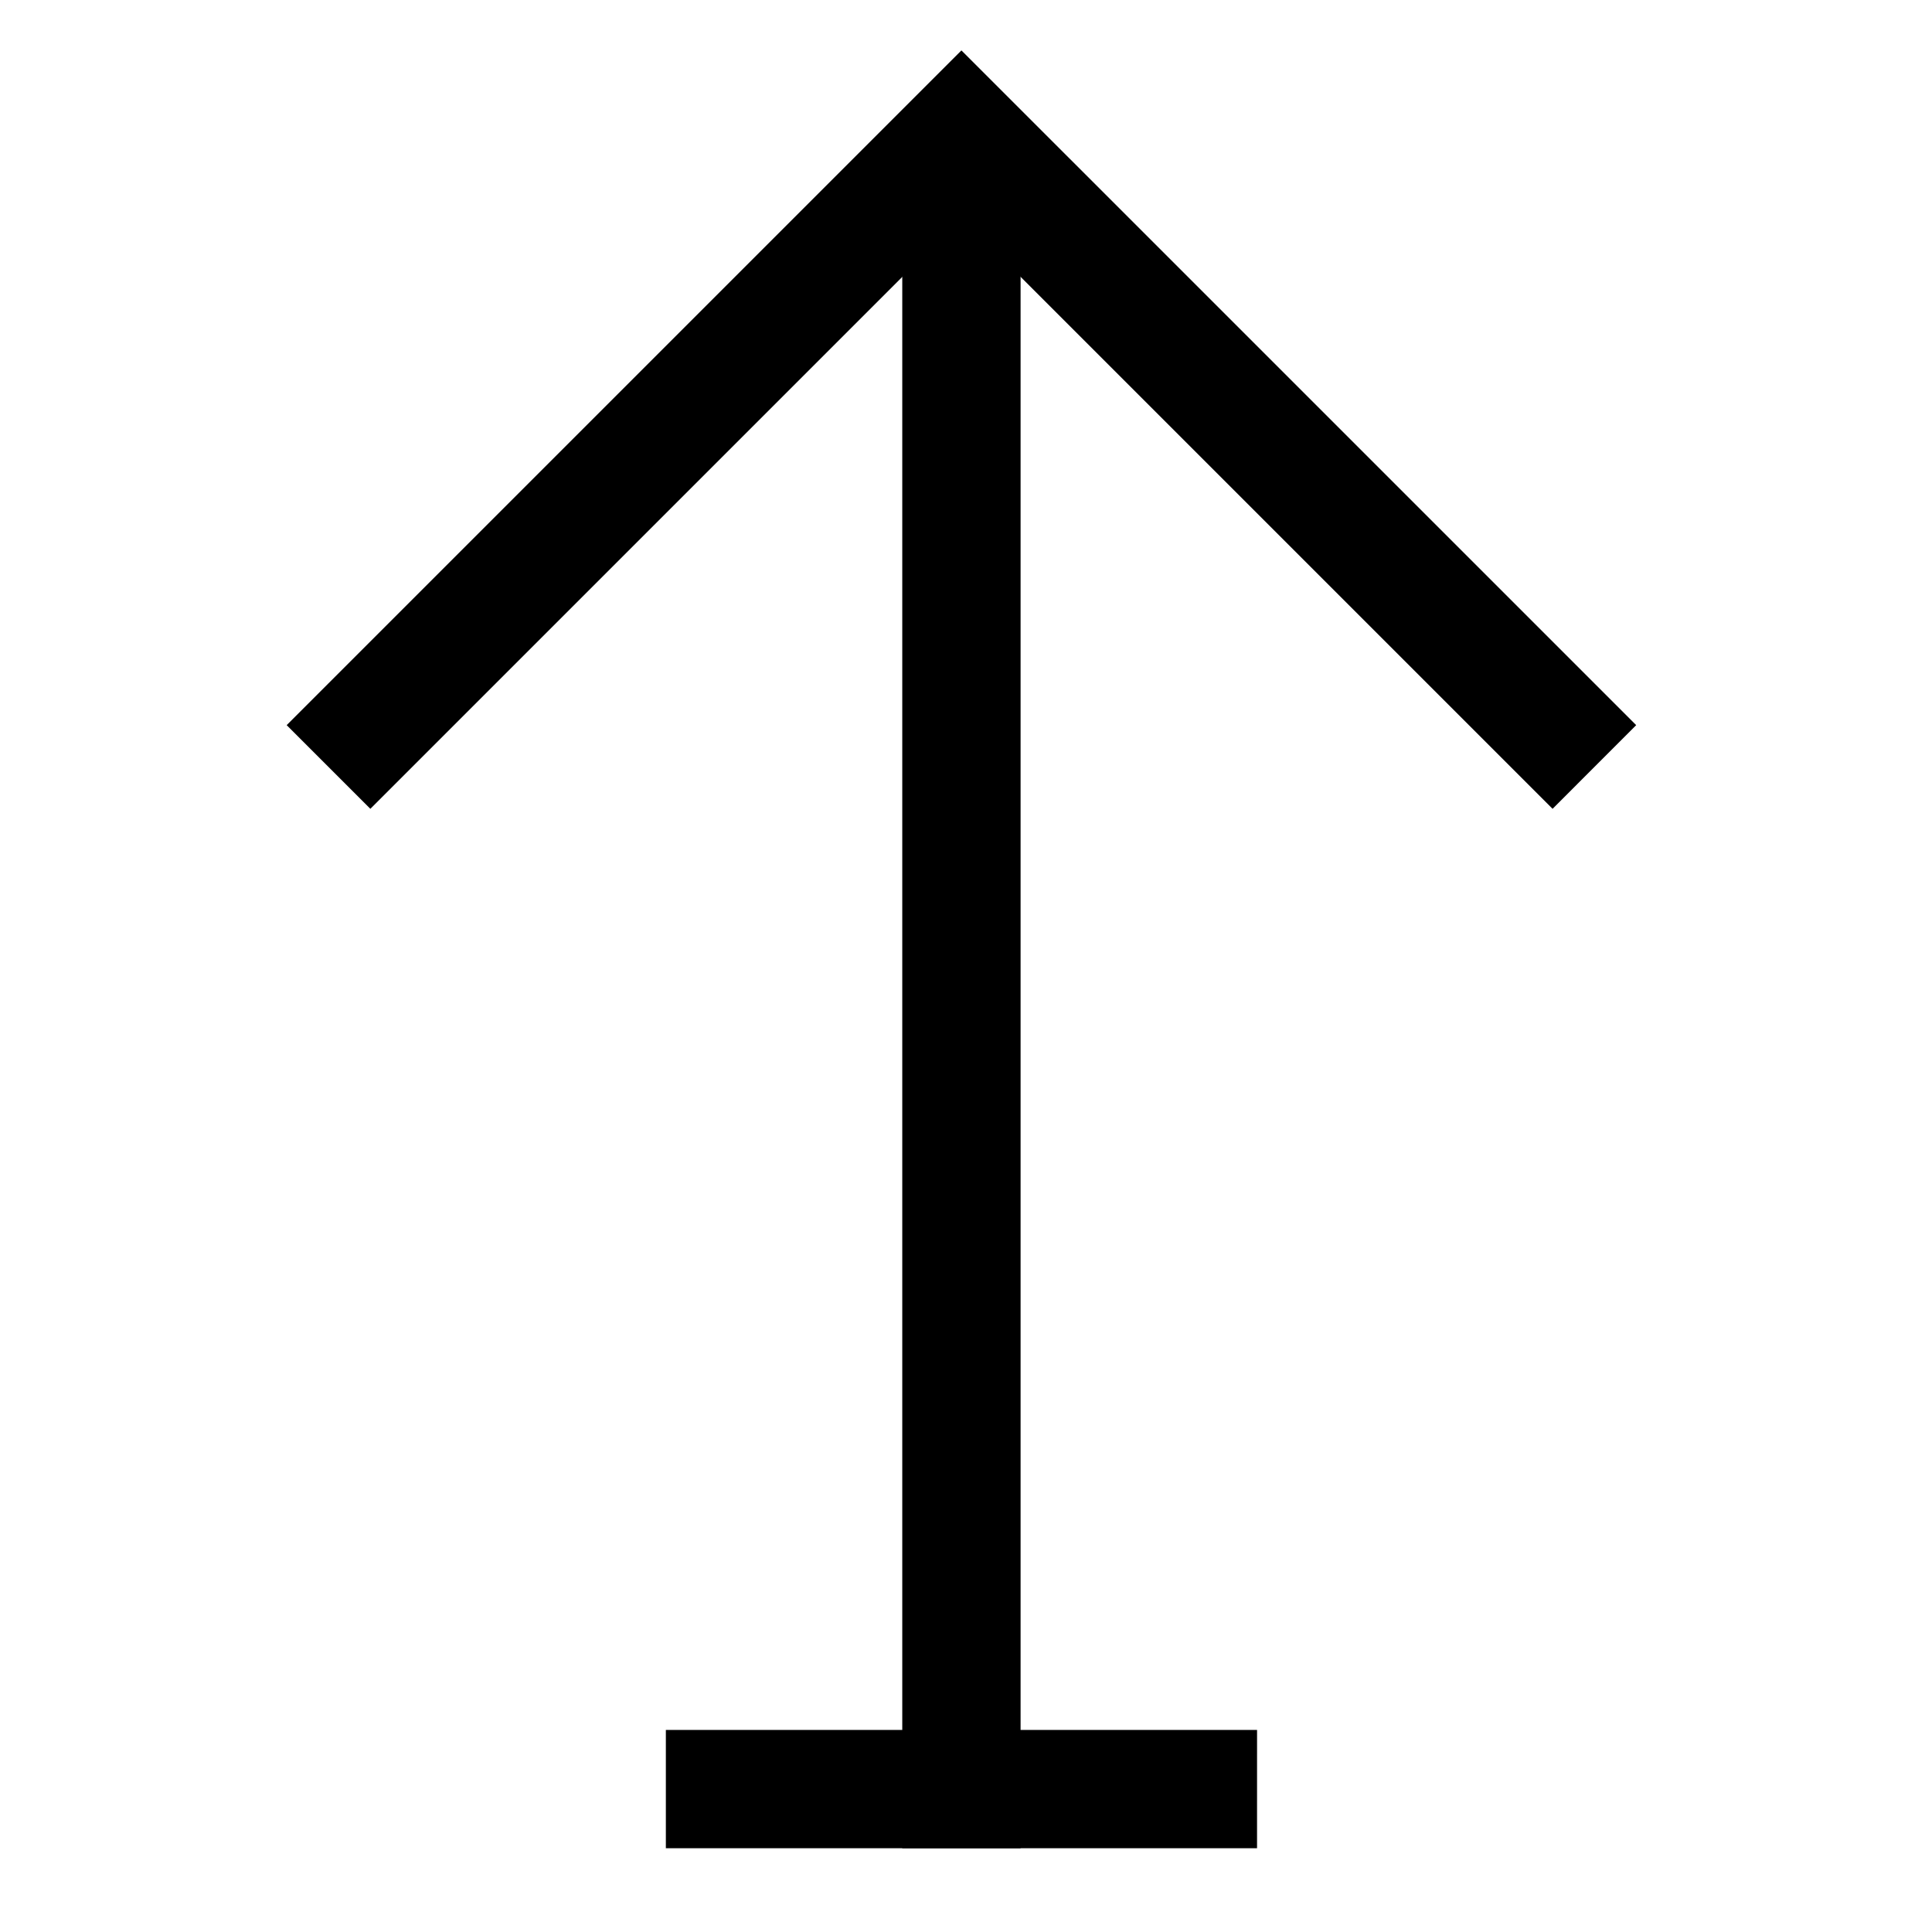
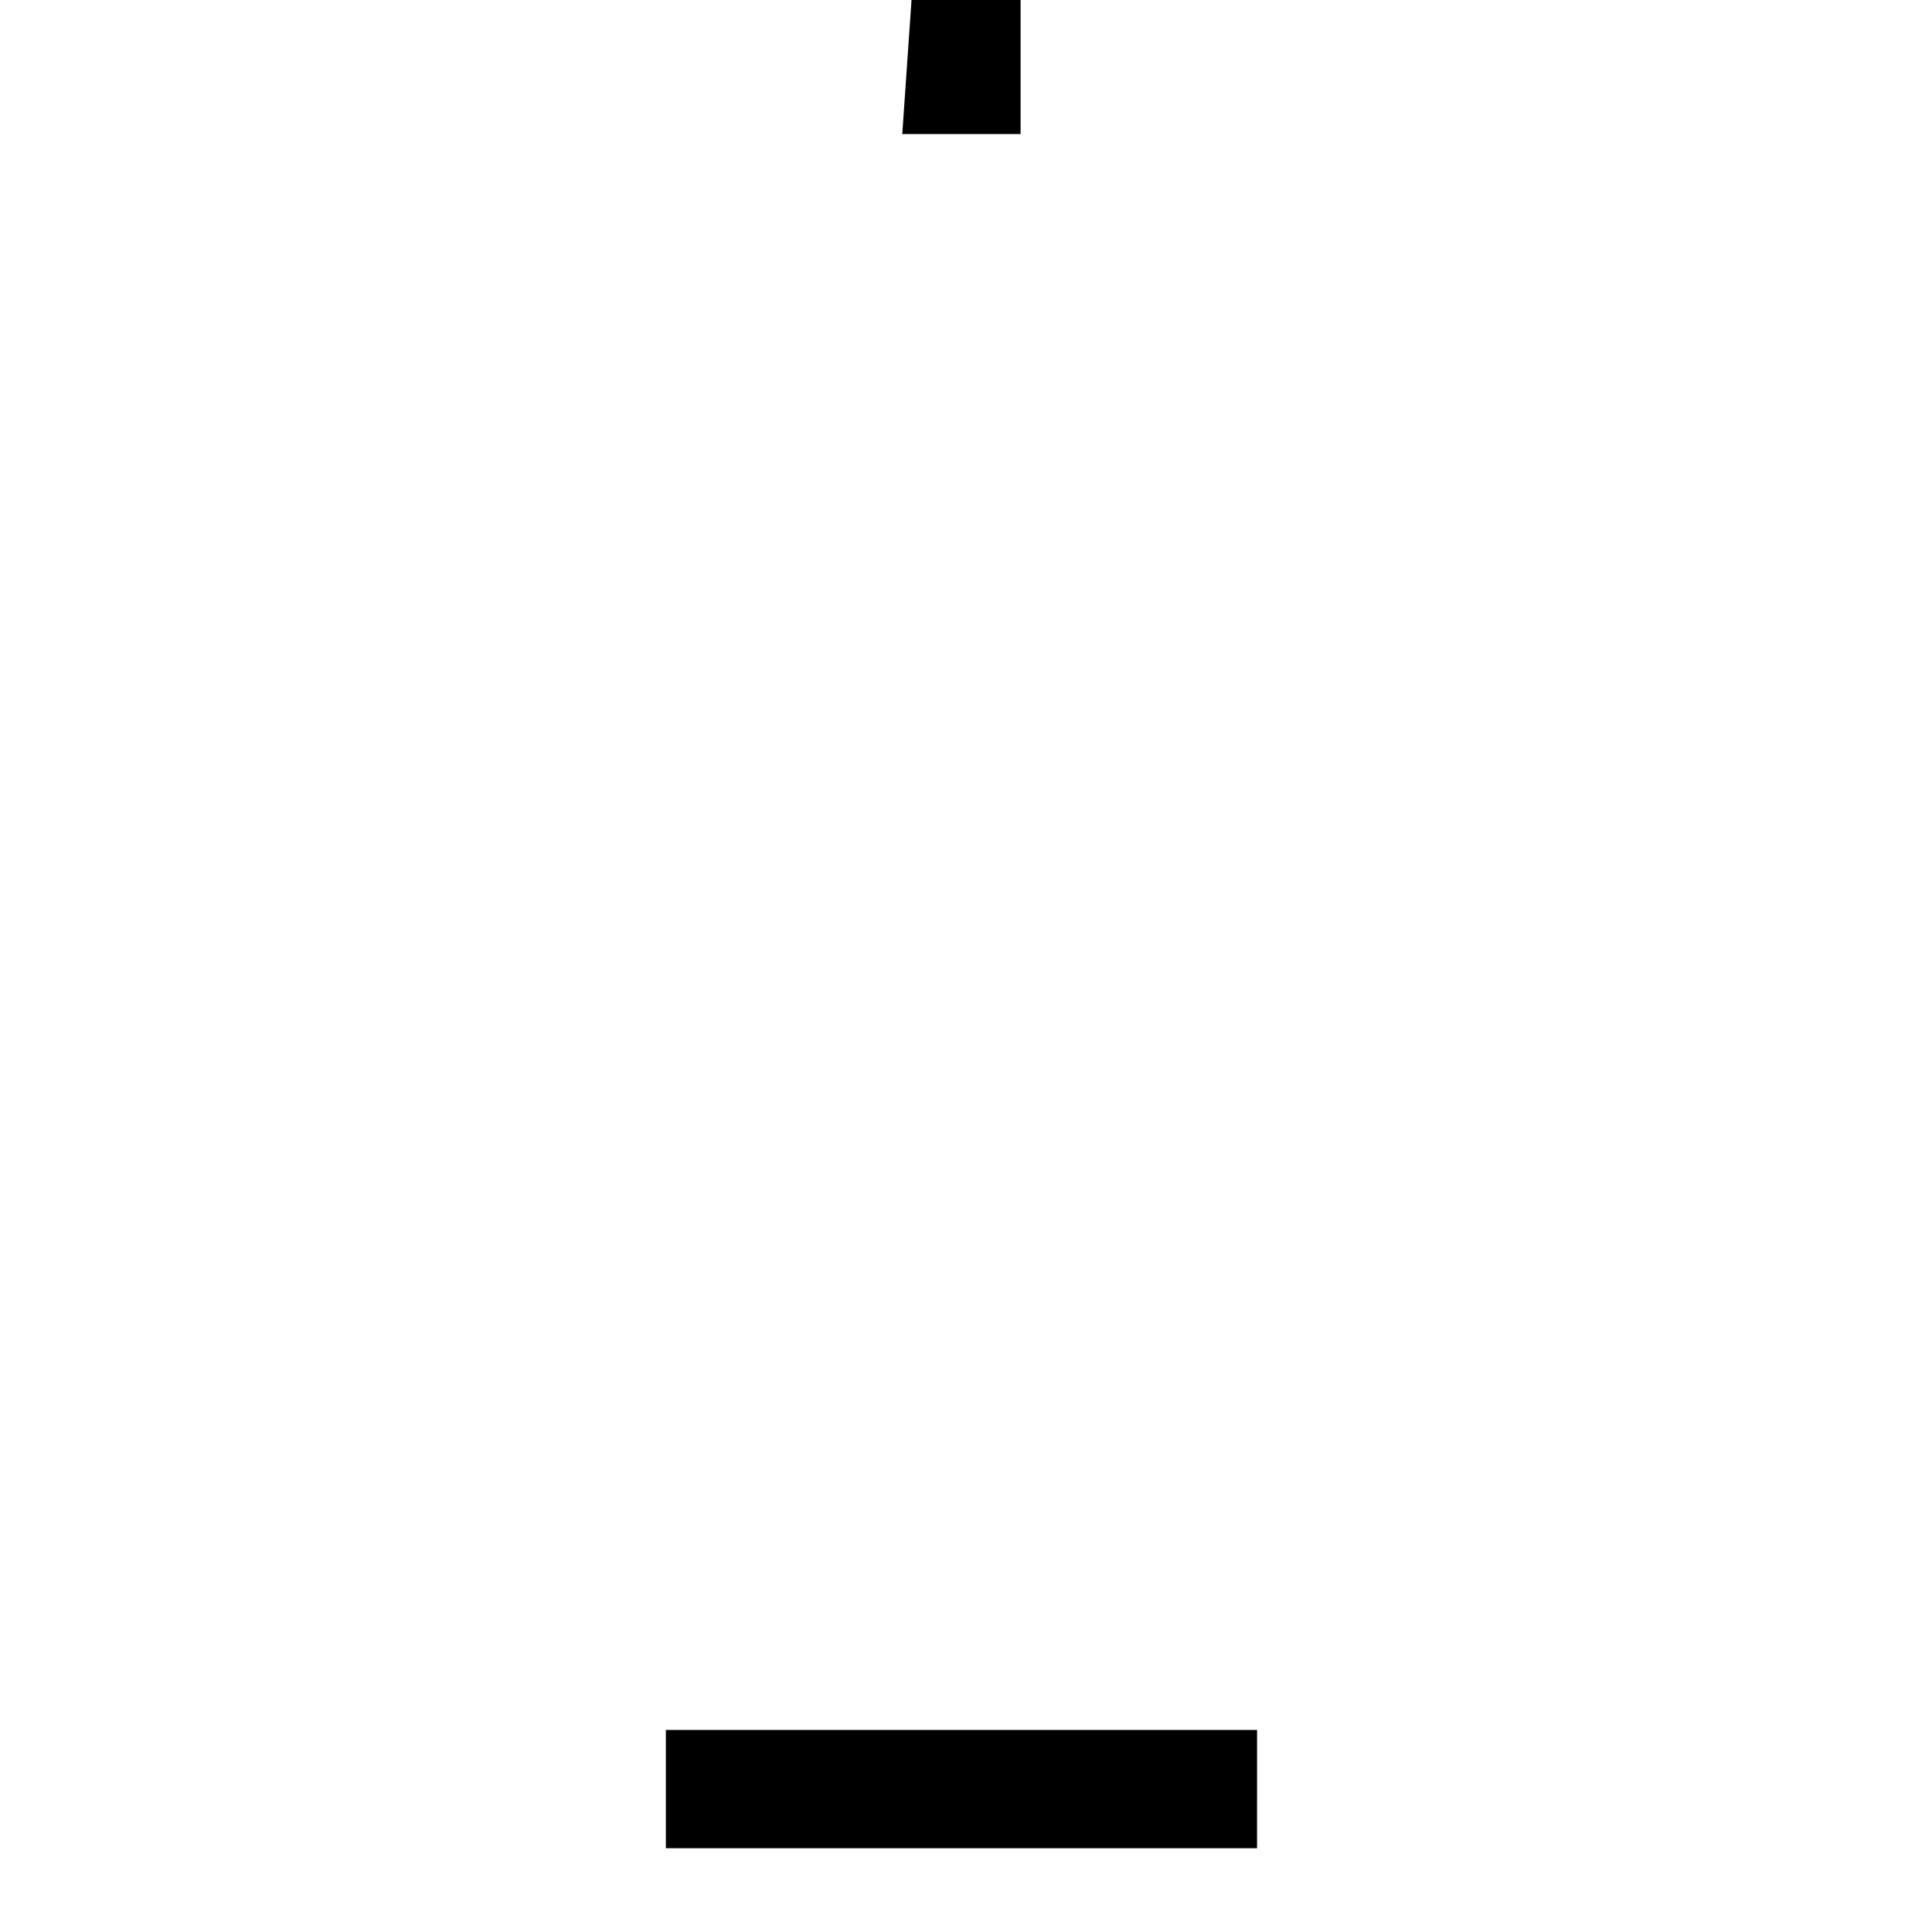
<svg xmlns="http://www.w3.org/2000/svg" fill="#000000" width="800px" height="800px" version="1.1" viewBox="144 144 512 512">
  <g>
-     <path d="m383.11 179.52v454.29h31.355v-454.29z" />
+     <path d="m383.11 179.52h31.355v-454.29z" />
    <path d="m320.46 602.45v31.355h156.67l0.004-31.355z" />
-     <path d="m398.79 157.36-167.73 167.72-11.09 11.09 22.176 22.176 156.65-156.65 156.65 156.65 22.16-22.176-11.09-11.09z" />
  </g>
</svg>